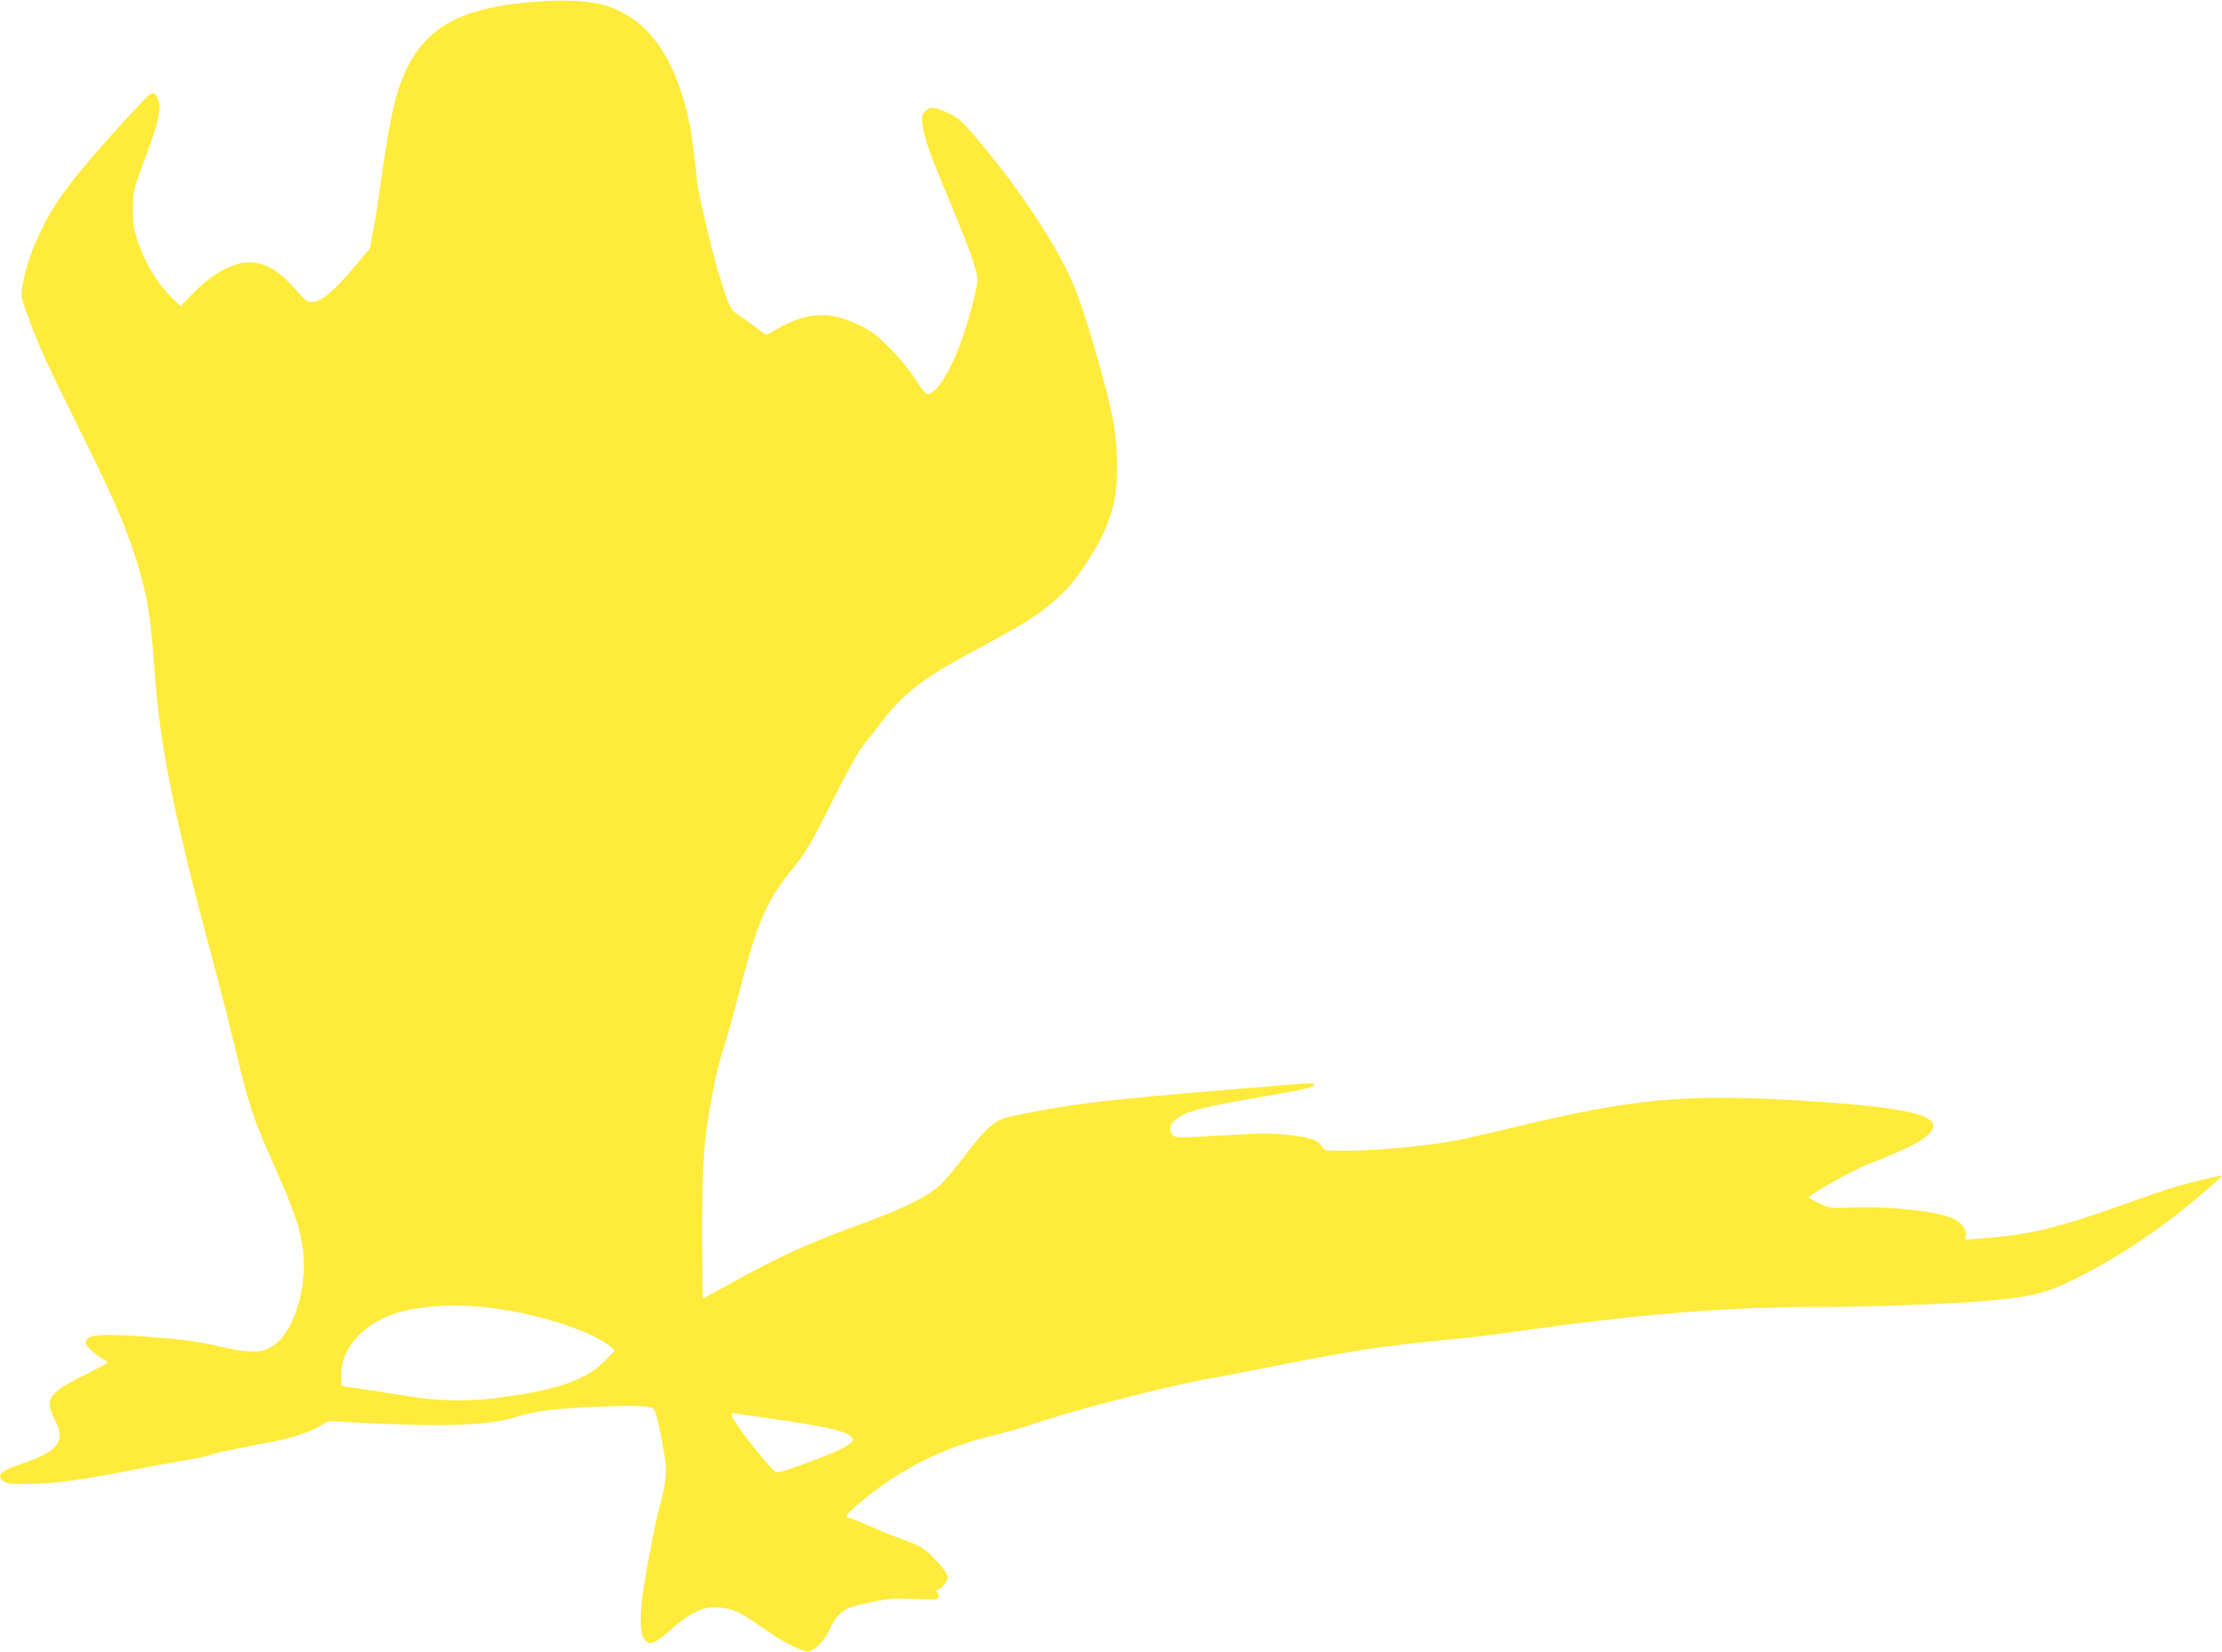
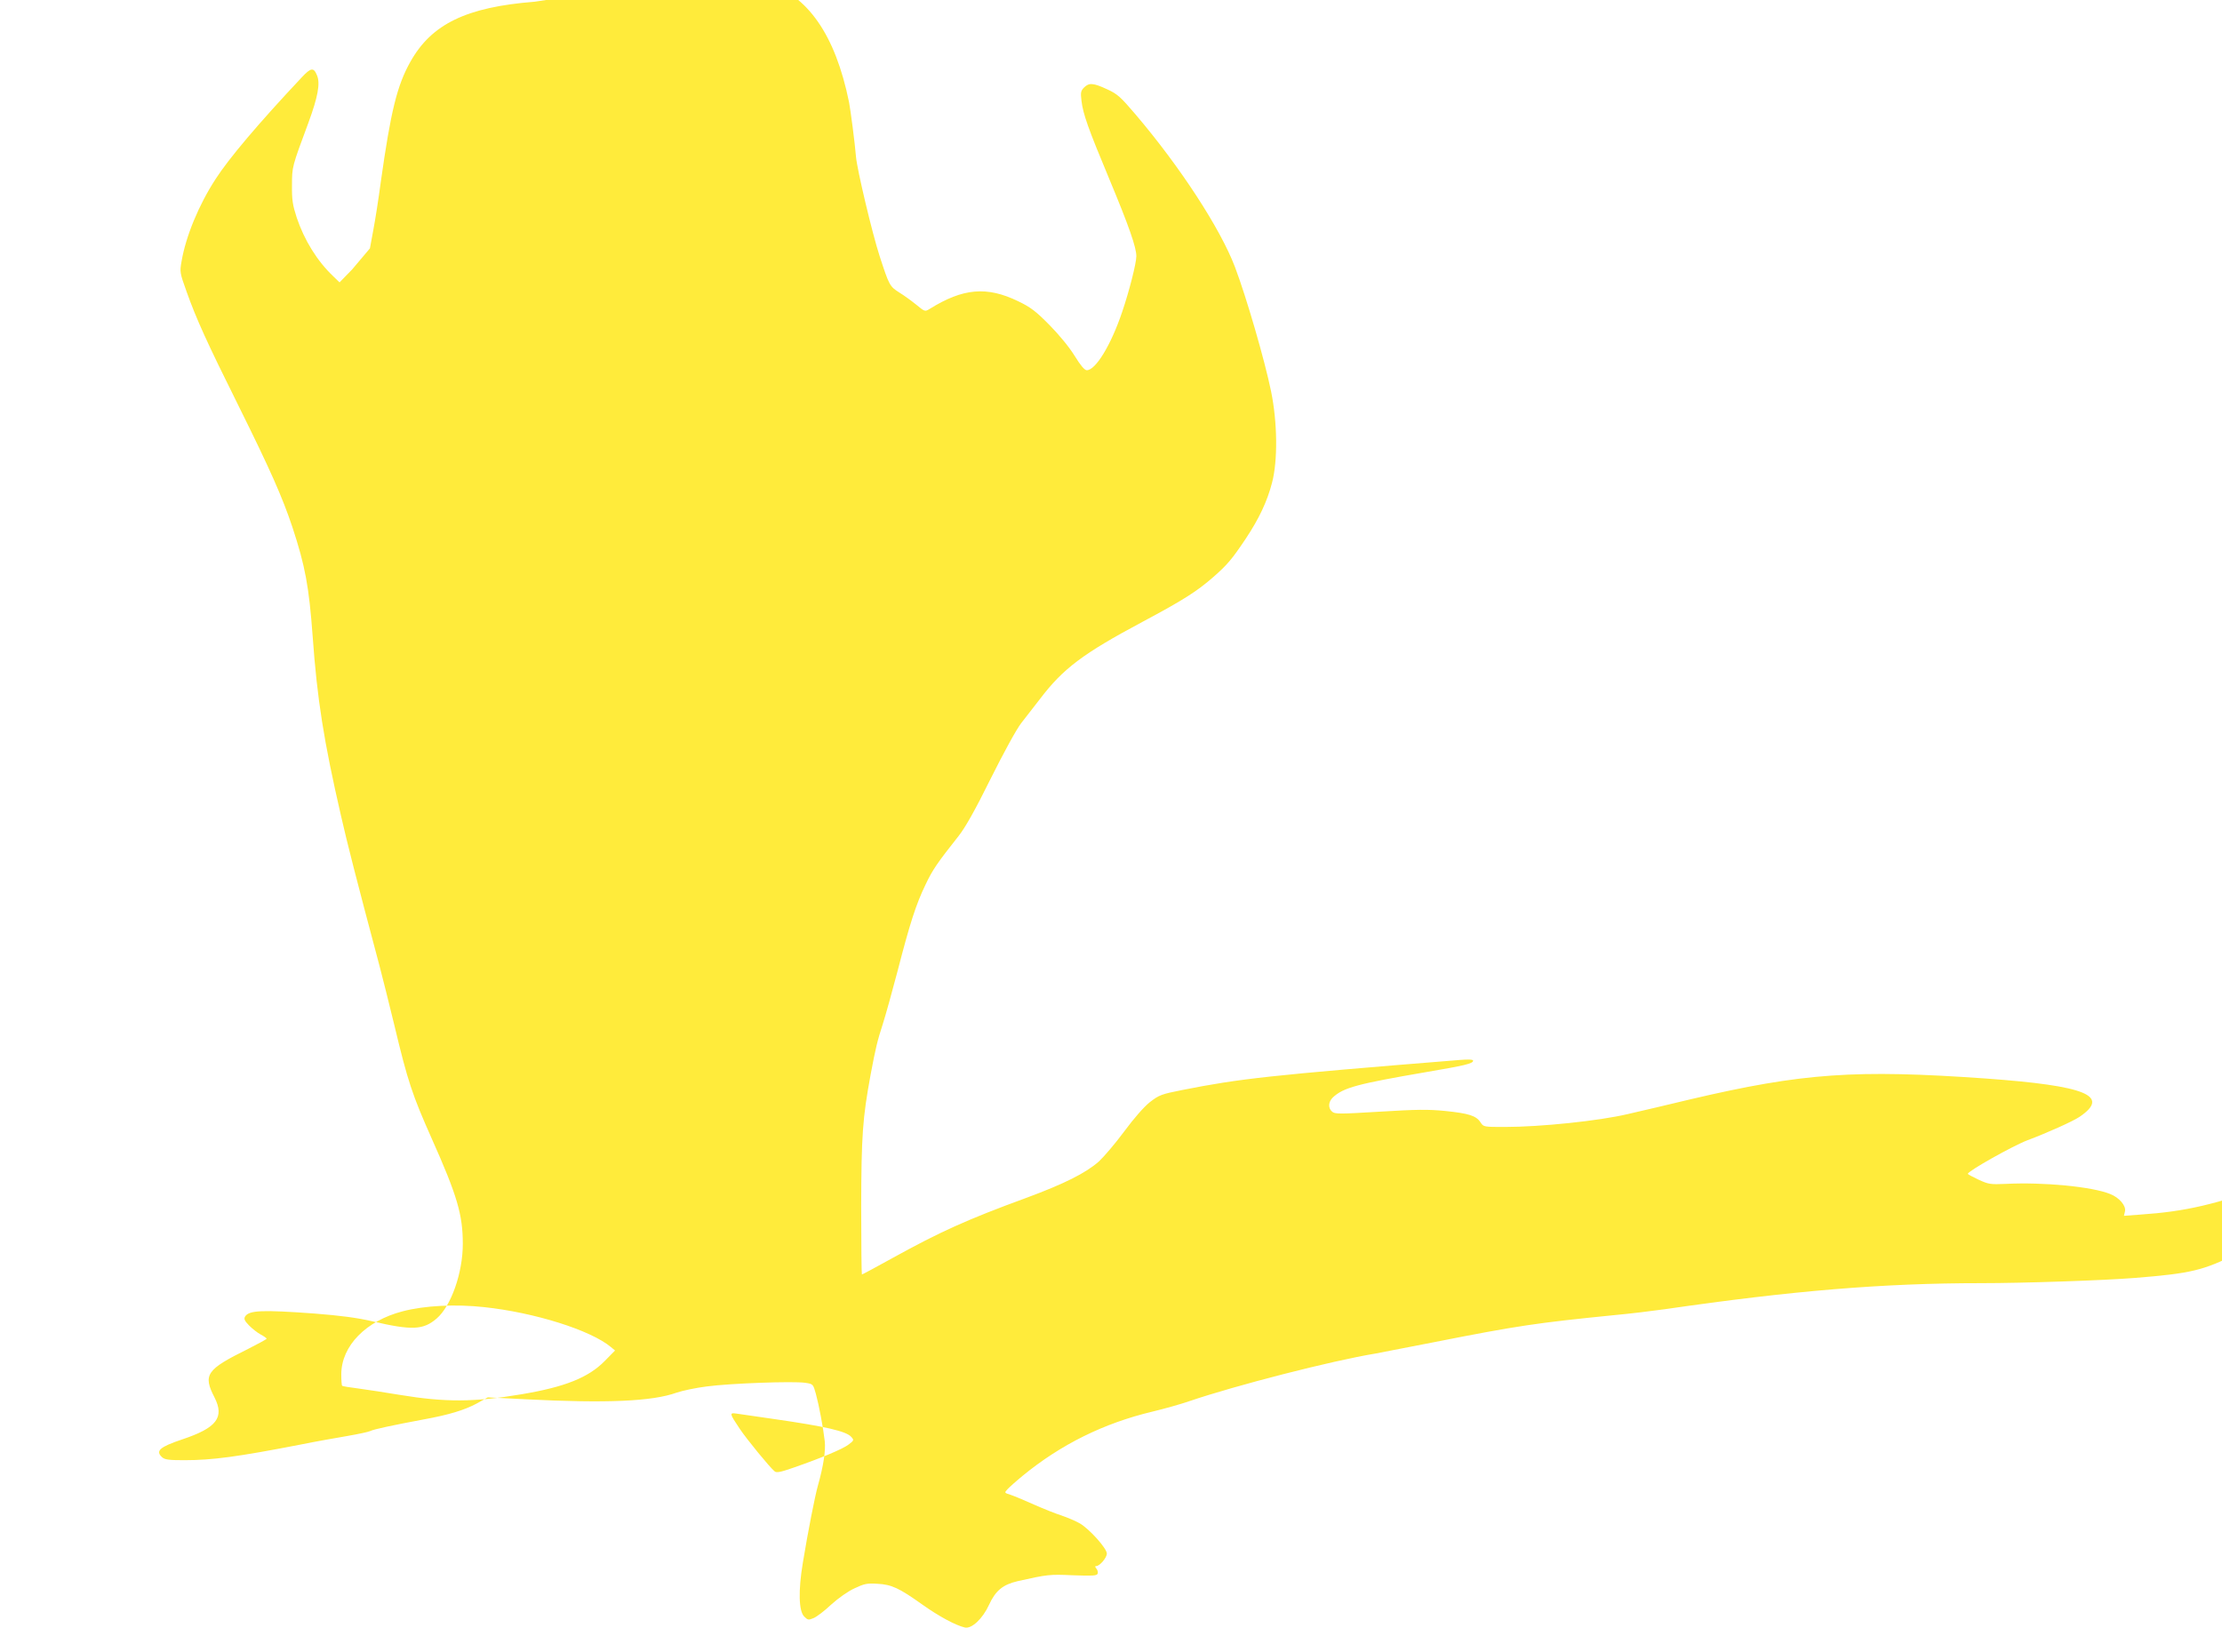
<svg xmlns="http://www.w3.org/2000/svg" version="1.0" width="1280pt" height="952pt" viewBox="0 0 1280 952" preserveAspectRatio="xMidYMid meet">
  <g transform="translate(0,952) scale(0.1,-0.1)" fill="#ffeb3b" stroke="none">
-     <path d="M3079 9510 c-392 -31 -593 -128 -715 -346 -77 -137 -113 -286 -170 -689 -13 -99 -33 -226 -44 -283 l-19 -103 -103 -122 c-110 -130 -181 -187 -231 -187 -24 0 -40 11 -76 52 -106 121 -170 164 -259 175 -103 12 -224 -49 -350 -177 l-72 -74 -36 35 c-93 88 -167 208 -211 339 -23 71 -28 101 -27 185 0 108 0 106 95 362 54 147 69 226 49 272 -19 47 -35 45 -88 -12 -249 -265 -420 -467 -497 -587 -96 -148 -170 -327 -195 -472 -11 -62 -10 -67 28 -173 58 -163 118 -294 300 -660 182 -367 252 -524 311 -701 73 -222 95 -340 116 -626 26 -364 64 -604 164 -1038 36 -158 85 -351 222 -865 16 -60 54 -213 85 -340 77 -323 103 -400 215 -652 147 -329 179 -439 179 -607 0 -166 -67 -358 -151 -430 -77 -66 -142 -69 -369 -16 -90 21 -183 33 -334 45 -302 22 -377 19 -400 -17 -8 -14 -4 -24 23 -52 18 -18 48 -42 67 -52 19 -10 34 -21 34 -24 0 -3 -48 -29 -107 -59 -241 -119 -261 -148 -193 -280 58 -115 12 -175 -186 -241 -131 -44 -156 -67 -116 -103 15 -14 40 -17 128 -17 162 0 308 20 669 90 83 17 203 38 267 49 64 11 125 24 135 29 18 10 132 34 308 67 144 26 235 54 304 91 l65 36 217 -11 c469 -24 731 -12 870 38 32 11 110 28 175 36 135 18 496 31 566 21 46 -7 46 -7 62 -64 18 -66 42 -193 51 -272 6 -54 -7 -141 -39 -255 -17 -59 -58 -268 -87 -445 -27 -161 -24 -280 8 -311 20 -20 24 -21 53 -9 18 7 64 42 102 78 41 37 97 77 135 94 55 26 72 30 131 26 82 -4 126 -25 258 -119 97 -69 192 -120 246 -133 39 -9 103 51 139 130 38 83 80 117 165 137 174 39 184 40 319 34 113 -4 137 -3 142 9 3 8 0 21 -7 29 -9 11 -9 15 -1 15 20 0 61 48 61 72 0 30 -99 140 -154 173 -24 14 -71 34 -106 46 -35 11 -107 40 -159 63 -53 24 -113 49 -134 56 -38 12 -38 12 -20 32 10 11 50 47 89 79 220 180 466 302 747 369 67 16 163 43 212 60 267 91 821 233 1070 274 22 4 175 34 340 66 481 95 590 111 1040 156 88 8 219 24 290 34 737 107 1257 150 1820 150 249 0 710 16 885 30 326 26 396 43 592 141 195 97 397 227 588 378 104 82 242 202 238 207 -5 4 -191 -41 -283 -69 -44 -14 -190 -63 -323 -111 -350 -124 -516 -163 -780 -181 l-93 -7 6 25 c8 32 -32 80 -86 101 -104 42 -383 69 -600 58 -90 -4 -100 -2 -157 24 -34 16 -62 31 -62 34 0 16 262 163 345 194 112 42 259 108 298 134 180 122 39 179 -538 221 -753 53 -1055 32 -1700 -119 -121 -29 -285 -68 -365 -86 -165 -39 -502 -74 -707 -74 -121 0 -123 0 -140 26 -25 39 -68 52 -203 66 -100 10 -165 9 -378 -4 -232 -14 -259 -14 -274 0 -25 21 -22 57 4 82 61 57 141 78 537 146 223 38 271 49 271 66 0 7 -27 8 -77 4 -1102 -89 -1264 -107 -1598 -173 -121 -24 -134 -29 -187 -70 -35 -28 -91 -92 -148 -169 -51 -69 -117 -146 -146 -173 -76 -67 -200 -129 -419 -210 -339 -124 -498 -196 -771 -347 -94 -52 -172 -94 -175 -94 -2 0 -4 177 -4 393 1 409 8 507 54 757 29 155 39 196 71 295 16 50 54 187 85 305 71 275 106 383 160 495 41 87 69 127 190 280 39 49 95 148 185 330 76 152 149 286 177 322 27 34 75 96 108 139 133 175 247 261 590 444 234 125 313 175 408 258 81 71 108 103 187 221 77 116 124 215 152 324 33 126 31 346 -6 526 -37 180 -142 542 -208 716 -84 221 -315 576 -572 878 -87 102 -104 118 -165 146 -80 37 -104 38 -132 10 -19 -19 -21 -29 -15 -77 9 -76 38 -158 160 -450 113 -271 156 -394 156 -445 0 -41 -42 -205 -82 -322 -64 -190 -153 -336 -204 -335 -13 1 -35 27 -69 82 -30 49 -88 120 -145 178 -79 80 -109 103 -180 137 -181 88 -318 76 -511 -44 -26 -16 -28 -16 -75 23 -27 22 -72 55 -100 72 -55 35 -58 41 -113 210 -42 129 -130 499 -136 572 -6 76 -32 274 -40 314 -79 388 -237 615 -480 692 -92 30 -238 38 -416 24z m-291 -7521 c292 -31 615 -133 731 -230 l24 -20 -59 -60 c-94 -96 -229 -150 -479 -192 -271 -46 -439 -47 -700 -4 -82 14 -190 30 -240 37 -49 6 -92 13 -94 16 -3 2 -5 32 -5 67 1 163 142 307 354 362 126 33 304 42 468 24z m1672 -645 c298 -43 415 -70 444 -103 16 -18 16 -20 -16 -44 -34 -26 -156 -77 -317 -133 -75 -26 -98 -31 -109 -21 -28 23 -159 183 -200 244 -61 91 -62 95 -16 88 22 -3 118 -17 214 -31z" />
+     <path d="M3079 9510 c-392 -31 -593 -128 -715 -346 -77 -137 -113 -286 -170 -689 -13 -99 -33 -226 -44 -283 l-19 -103 -103 -122 l-72 -74 -36 35 c-93 88 -167 208 -211 339 -23 71 -28 101 -27 185 0 108 0 106 95 362 54 147 69 226 49 272 -19 47 -35 45 -88 -12 -249 -265 -420 -467 -497 -587 -96 -148 -170 -327 -195 -472 -11 -62 -10 -67 28 -173 58 -163 118 -294 300 -660 182 -367 252 -524 311 -701 73 -222 95 -340 116 -626 26 -364 64 -604 164 -1038 36 -158 85 -351 222 -865 16 -60 54 -213 85 -340 77 -323 103 -400 215 -652 147 -329 179 -439 179 -607 0 -166 -67 -358 -151 -430 -77 -66 -142 -69 -369 -16 -90 21 -183 33 -334 45 -302 22 -377 19 -400 -17 -8 -14 -4 -24 23 -52 18 -18 48 -42 67 -52 19 -10 34 -21 34 -24 0 -3 -48 -29 -107 -59 -241 -119 -261 -148 -193 -280 58 -115 12 -175 -186 -241 -131 -44 -156 -67 -116 -103 15 -14 40 -17 128 -17 162 0 308 20 669 90 83 17 203 38 267 49 64 11 125 24 135 29 18 10 132 34 308 67 144 26 235 54 304 91 l65 36 217 -11 c469 -24 731 -12 870 38 32 11 110 28 175 36 135 18 496 31 566 21 46 -7 46 -7 62 -64 18 -66 42 -193 51 -272 6 -54 -7 -141 -39 -255 -17 -59 -58 -268 -87 -445 -27 -161 -24 -280 8 -311 20 -20 24 -21 53 -9 18 7 64 42 102 78 41 37 97 77 135 94 55 26 72 30 131 26 82 -4 126 -25 258 -119 97 -69 192 -120 246 -133 39 -9 103 51 139 130 38 83 80 117 165 137 174 39 184 40 319 34 113 -4 137 -3 142 9 3 8 0 21 -7 29 -9 11 -9 15 -1 15 20 0 61 48 61 72 0 30 -99 140 -154 173 -24 14 -71 34 -106 46 -35 11 -107 40 -159 63 -53 24 -113 49 -134 56 -38 12 -38 12 -20 32 10 11 50 47 89 79 220 180 466 302 747 369 67 16 163 43 212 60 267 91 821 233 1070 274 22 4 175 34 340 66 481 95 590 111 1040 156 88 8 219 24 290 34 737 107 1257 150 1820 150 249 0 710 16 885 30 326 26 396 43 592 141 195 97 397 227 588 378 104 82 242 202 238 207 -5 4 -191 -41 -283 -69 -44 -14 -190 -63 -323 -111 -350 -124 -516 -163 -780 -181 l-93 -7 6 25 c8 32 -32 80 -86 101 -104 42 -383 69 -600 58 -90 -4 -100 -2 -157 24 -34 16 -62 31 -62 34 0 16 262 163 345 194 112 42 259 108 298 134 180 122 39 179 -538 221 -753 53 -1055 32 -1700 -119 -121 -29 -285 -68 -365 -86 -165 -39 -502 -74 -707 -74 -121 0 -123 0 -140 26 -25 39 -68 52 -203 66 -100 10 -165 9 -378 -4 -232 -14 -259 -14 -274 0 -25 21 -22 57 4 82 61 57 141 78 537 146 223 38 271 49 271 66 0 7 -27 8 -77 4 -1102 -89 -1264 -107 -1598 -173 -121 -24 -134 -29 -187 -70 -35 -28 -91 -92 -148 -169 -51 -69 -117 -146 -146 -173 -76 -67 -200 -129 -419 -210 -339 -124 -498 -196 -771 -347 -94 -52 -172 -94 -175 -94 -2 0 -4 177 -4 393 1 409 8 507 54 757 29 155 39 196 71 295 16 50 54 187 85 305 71 275 106 383 160 495 41 87 69 127 190 280 39 49 95 148 185 330 76 152 149 286 177 322 27 34 75 96 108 139 133 175 247 261 590 444 234 125 313 175 408 258 81 71 108 103 187 221 77 116 124 215 152 324 33 126 31 346 -6 526 -37 180 -142 542 -208 716 -84 221 -315 576 -572 878 -87 102 -104 118 -165 146 -80 37 -104 38 -132 10 -19 -19 -21 -29 -15 -77 9 -76 38 -158 160 -450 113 -271 156 -394 156 -445 0 -41 -42 -205 -82 -322 -64 -190 -153 -336 -204 -335 -13 1 -35 27 -69 82 -30 49 -88 120 -145 178 -79 80 -109 103 -180 137 -181 88 -318 76 -511 -44 -26 -16 -28 -16 -75 23 -27 22 -72 55 -100 72 -55 35 -58 41 -113 210 -42 129 -130 499 -136 572 -6 76 -32 274 -40 314 -79 388 -237 615 -480 692 -92 30 -238 38 -416 24z m-291 -7521 c292 -31 615 -133 731 -230 l24 -20 -59 -60 c-94 -96 -229 -150 -479 -192 -271 -46 -439 -47 -700 -4 -82 14 -190 30 -240 37 -49 6 -92 13 -94 16 -3 2 -5 32 -5 67 1 163 142 307 354 362 126 33 304 42 468 24z m1672 -645 c298 -43 415 -70 444 -103 16 -18 16 -20 -16 -44 -34 -26 -156 -77 -317 -133 -75 -26 -98 -31 -109 -21 -28 23 -159 183 -200 244 -61 91 -62 95 -16 88 22 -3 118 -17 214 -31z" />
  </g>
</svg>